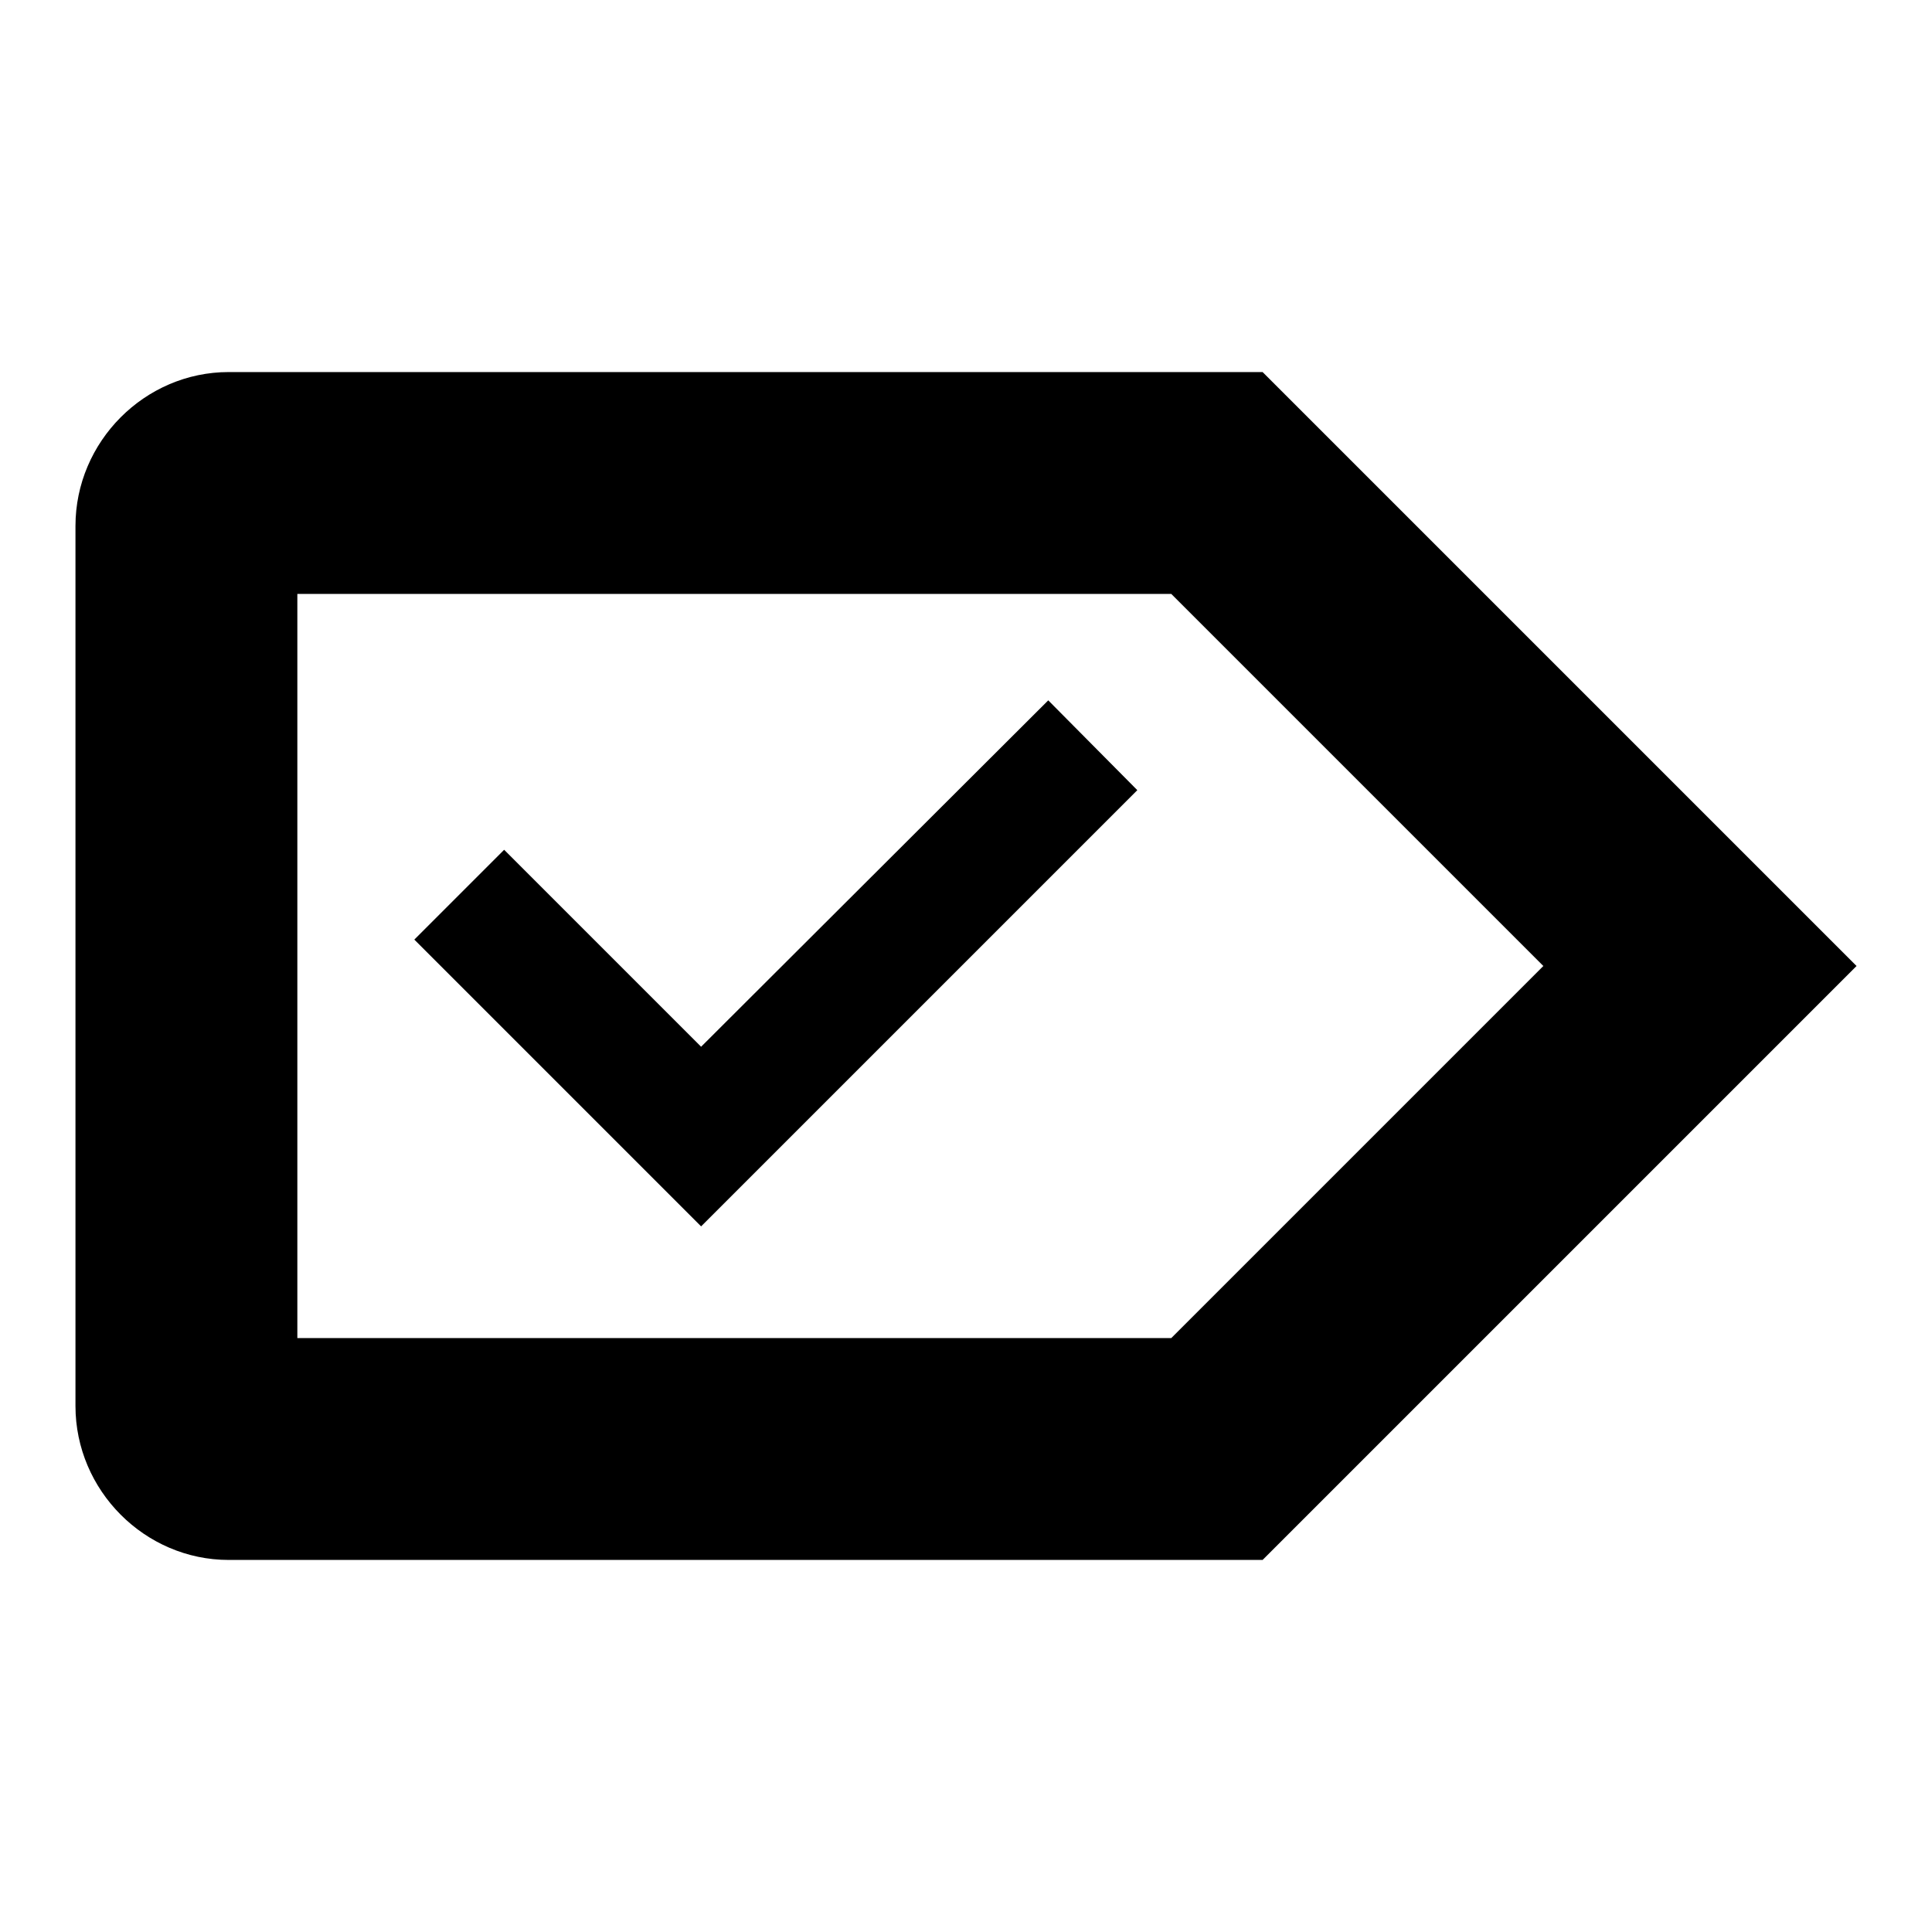
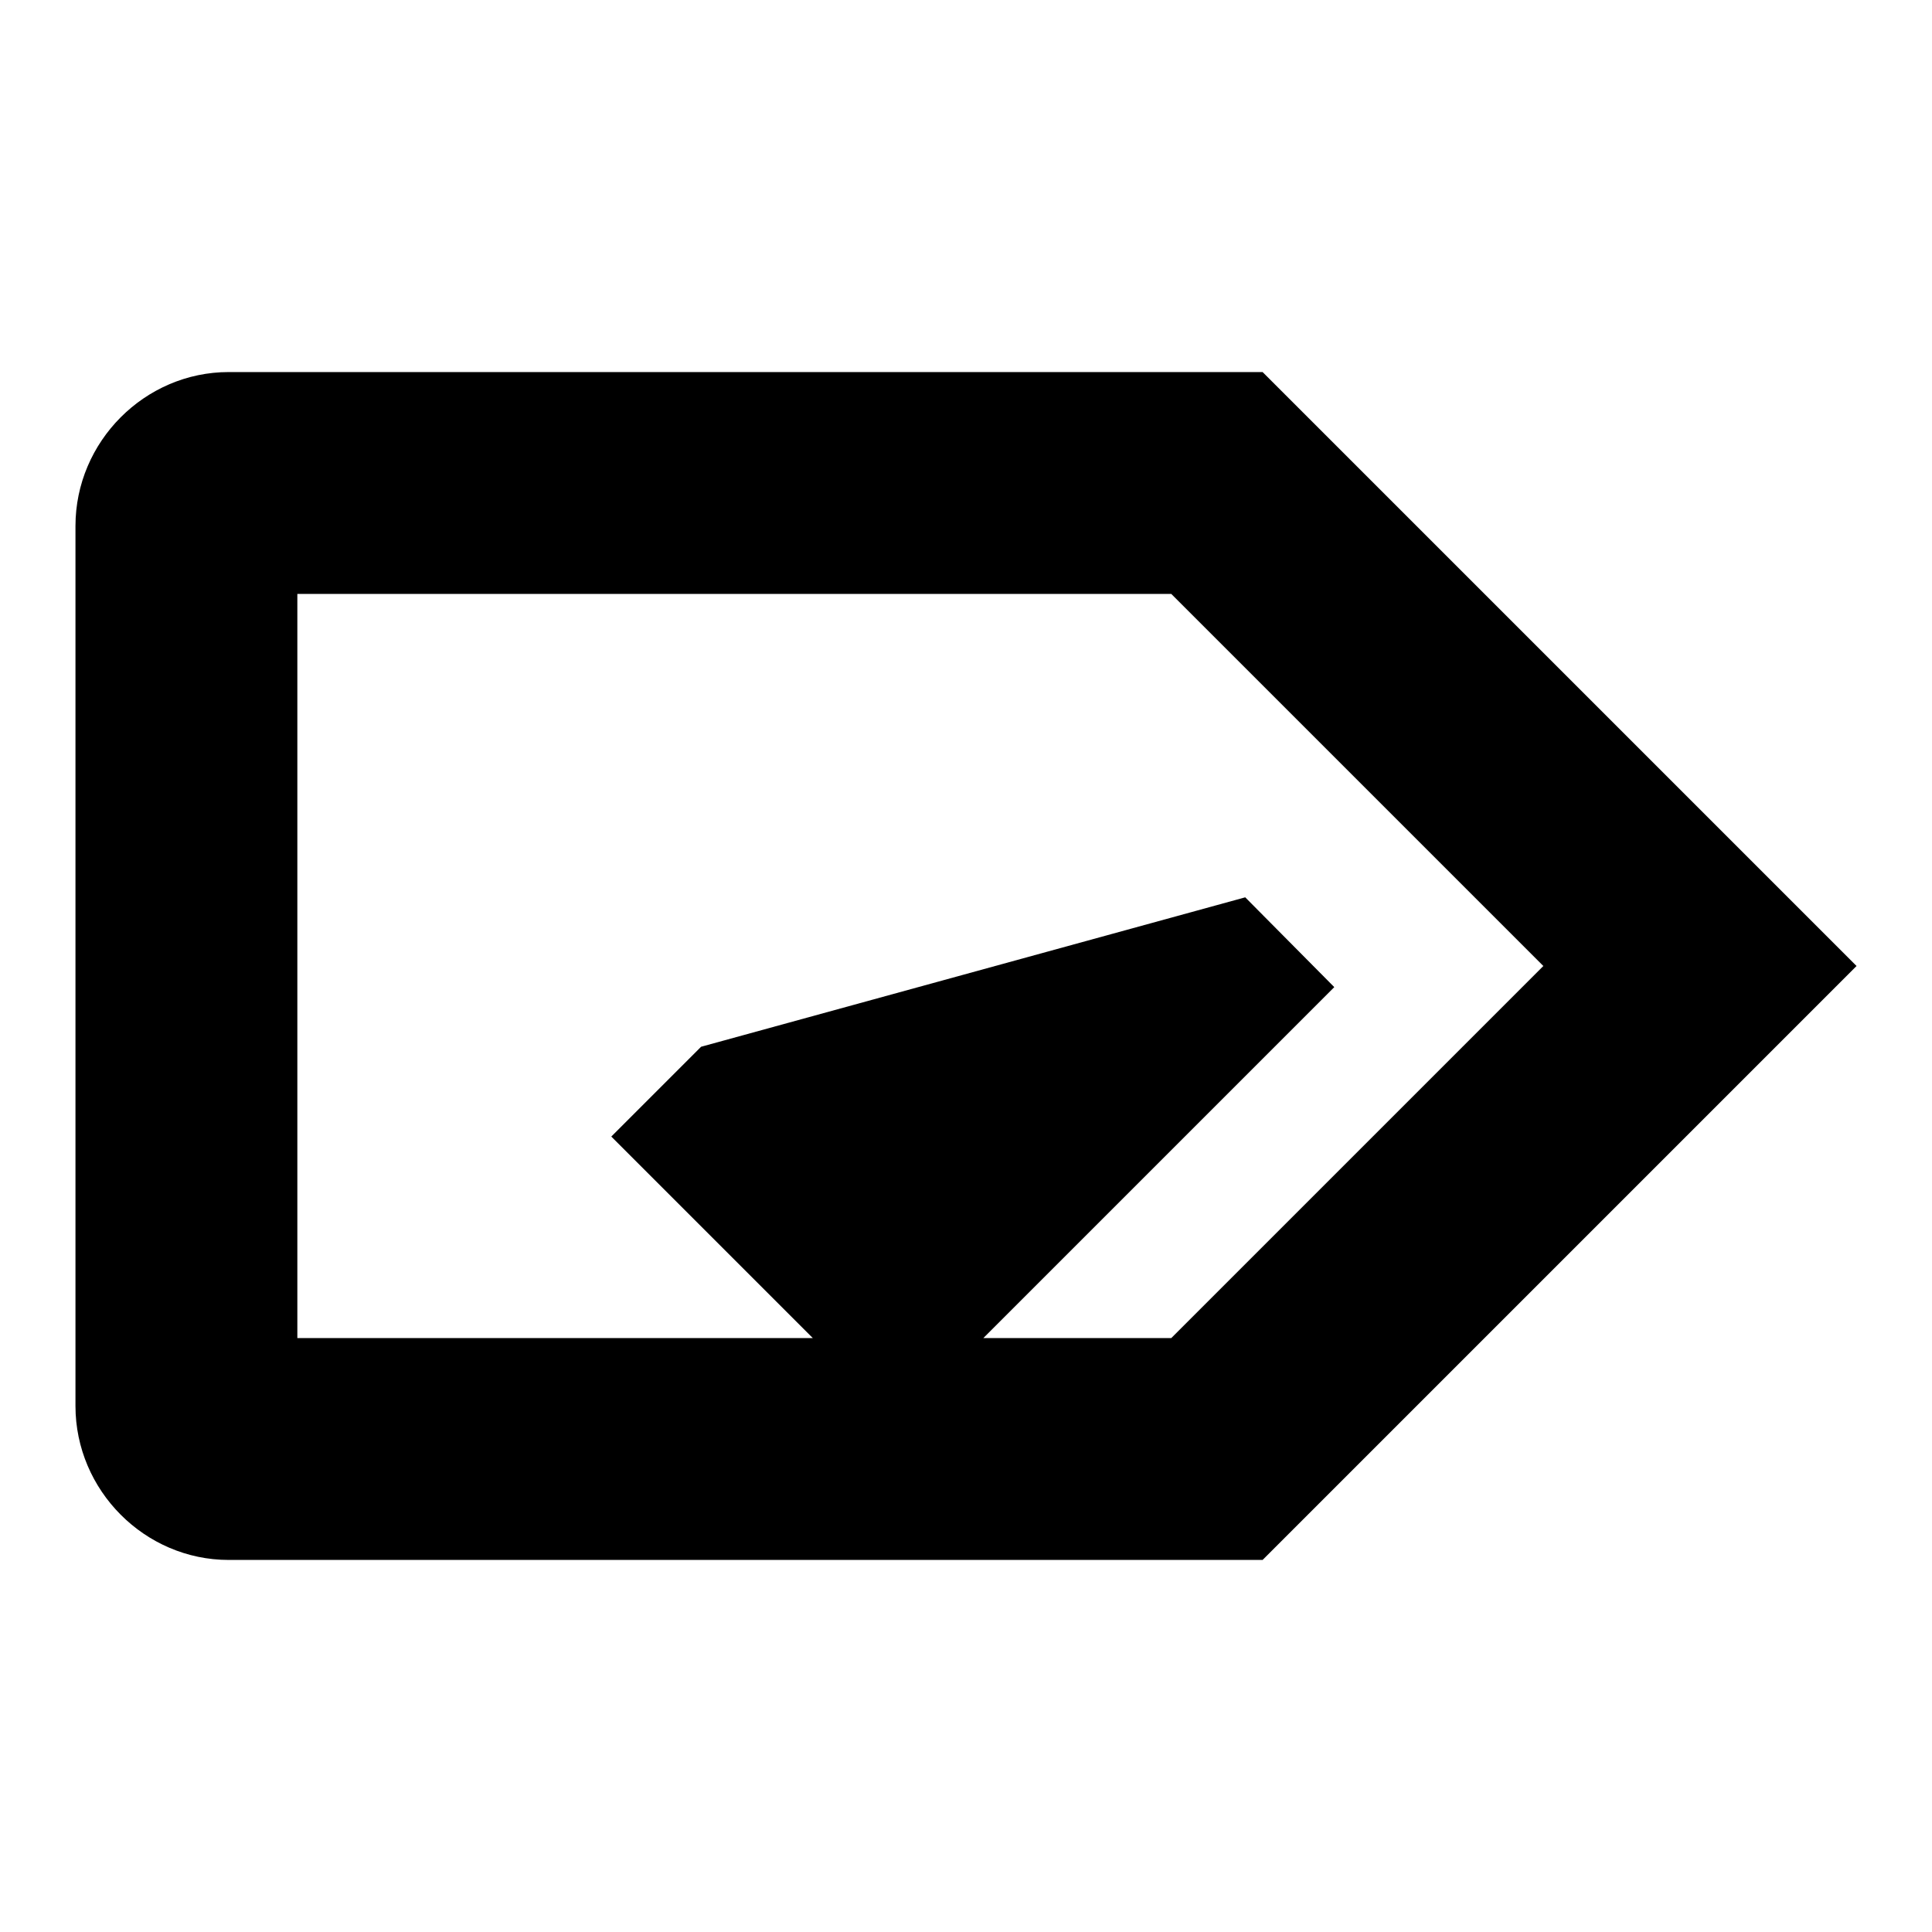
<svg xmlns="http://www.w3.org/2000/svg" version="1.1" x="0px" y="0px" viewBox="0 0 256 256" enable-background="new 0 0 256 256" xml:space="preserve">
  <g>
    <g>
-       <path fill="#000000" d="M92.9,138.7l-26.1-26.1l-11.9,11.9l38,38l57.8-57.8l-11.8-11.9L92.9,138.7z M167.3,49.3h-137C19.2,49.3,10,58.5,10,69.7v116.6c0,11.2,9.2,20.4,20.3,20.4h137L246,128L167.3,49.3z M155.2,177.3H39.4V78.7h115.8l49.3,49.3L155.2,177.3z" />
+       <path fill="#000000" d="M92.9,138.7l-11.9,11.9l38,38l57.8-57.8l-11.8-11.9L92.9,138.7z M167.3,49.3h-137C19.2,49.3,10,58.5,10,69.7v116.6c0,11.2,9.2,20.4,20.3,20.4h137L246,128L167.3,49.3z M155.2,177.3H39.4V78.7h115.8l49.3,49.3L155.2,177.3z" />
    </g>
  </g>
</svg>